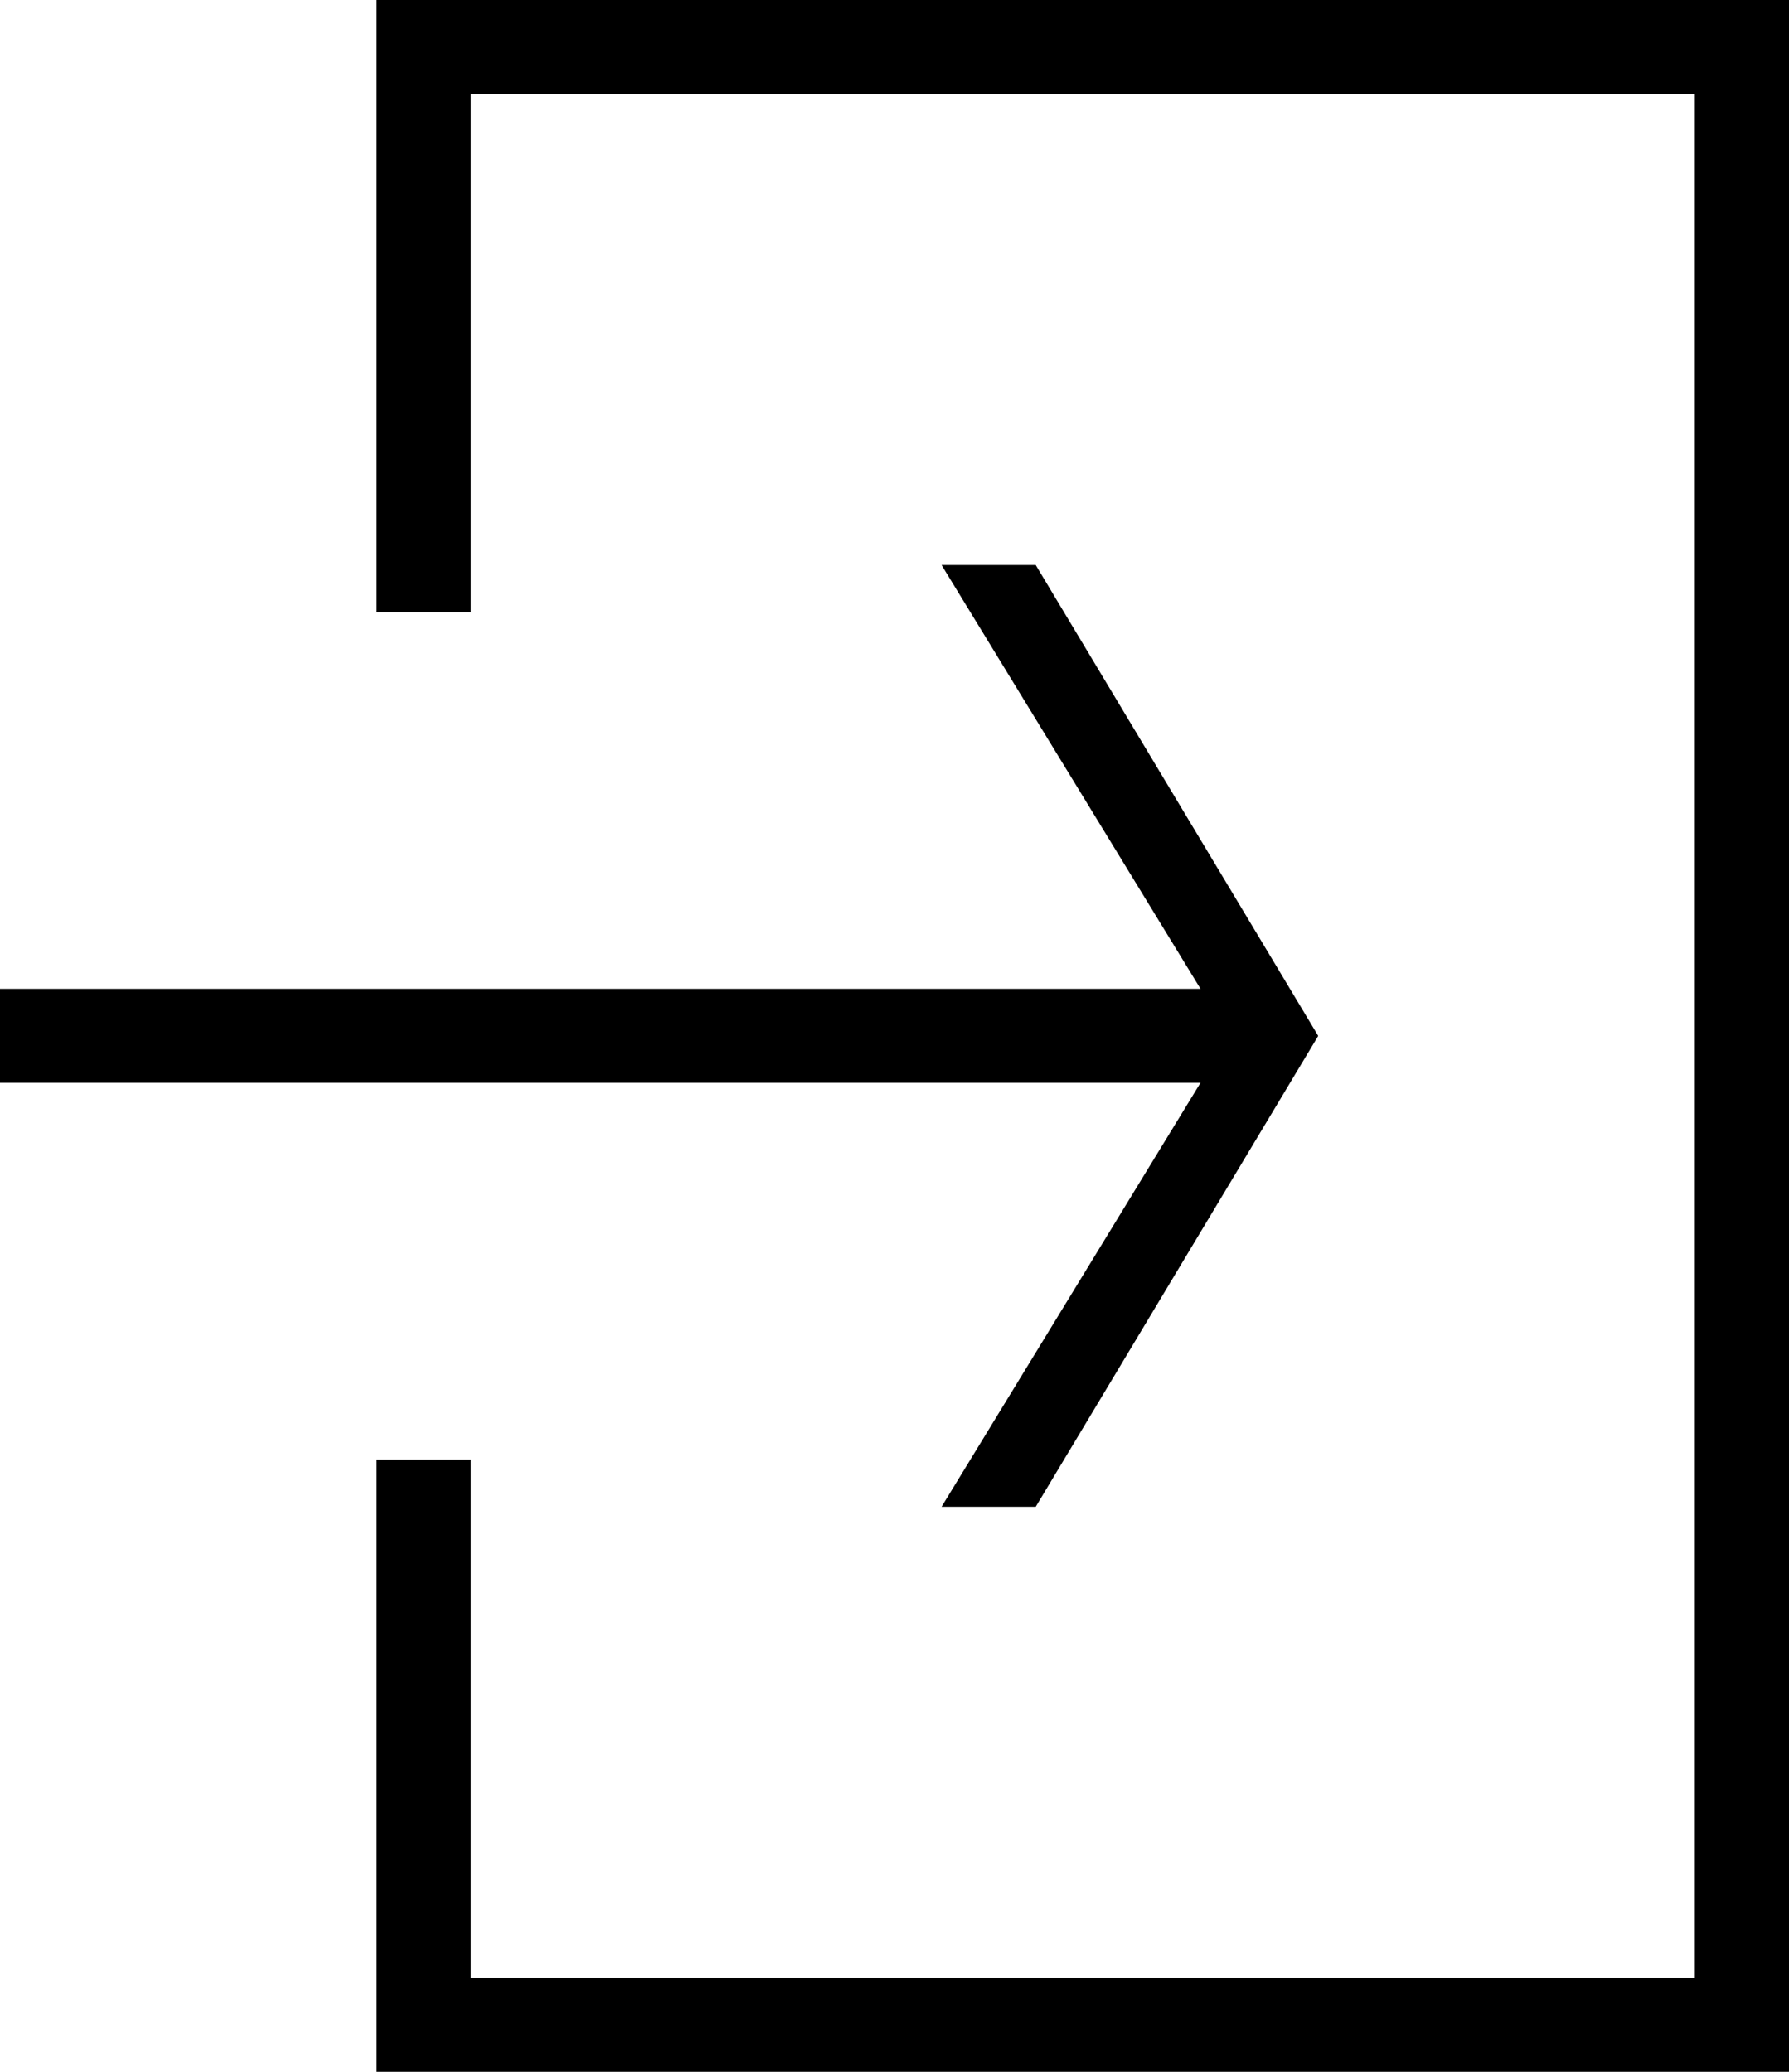
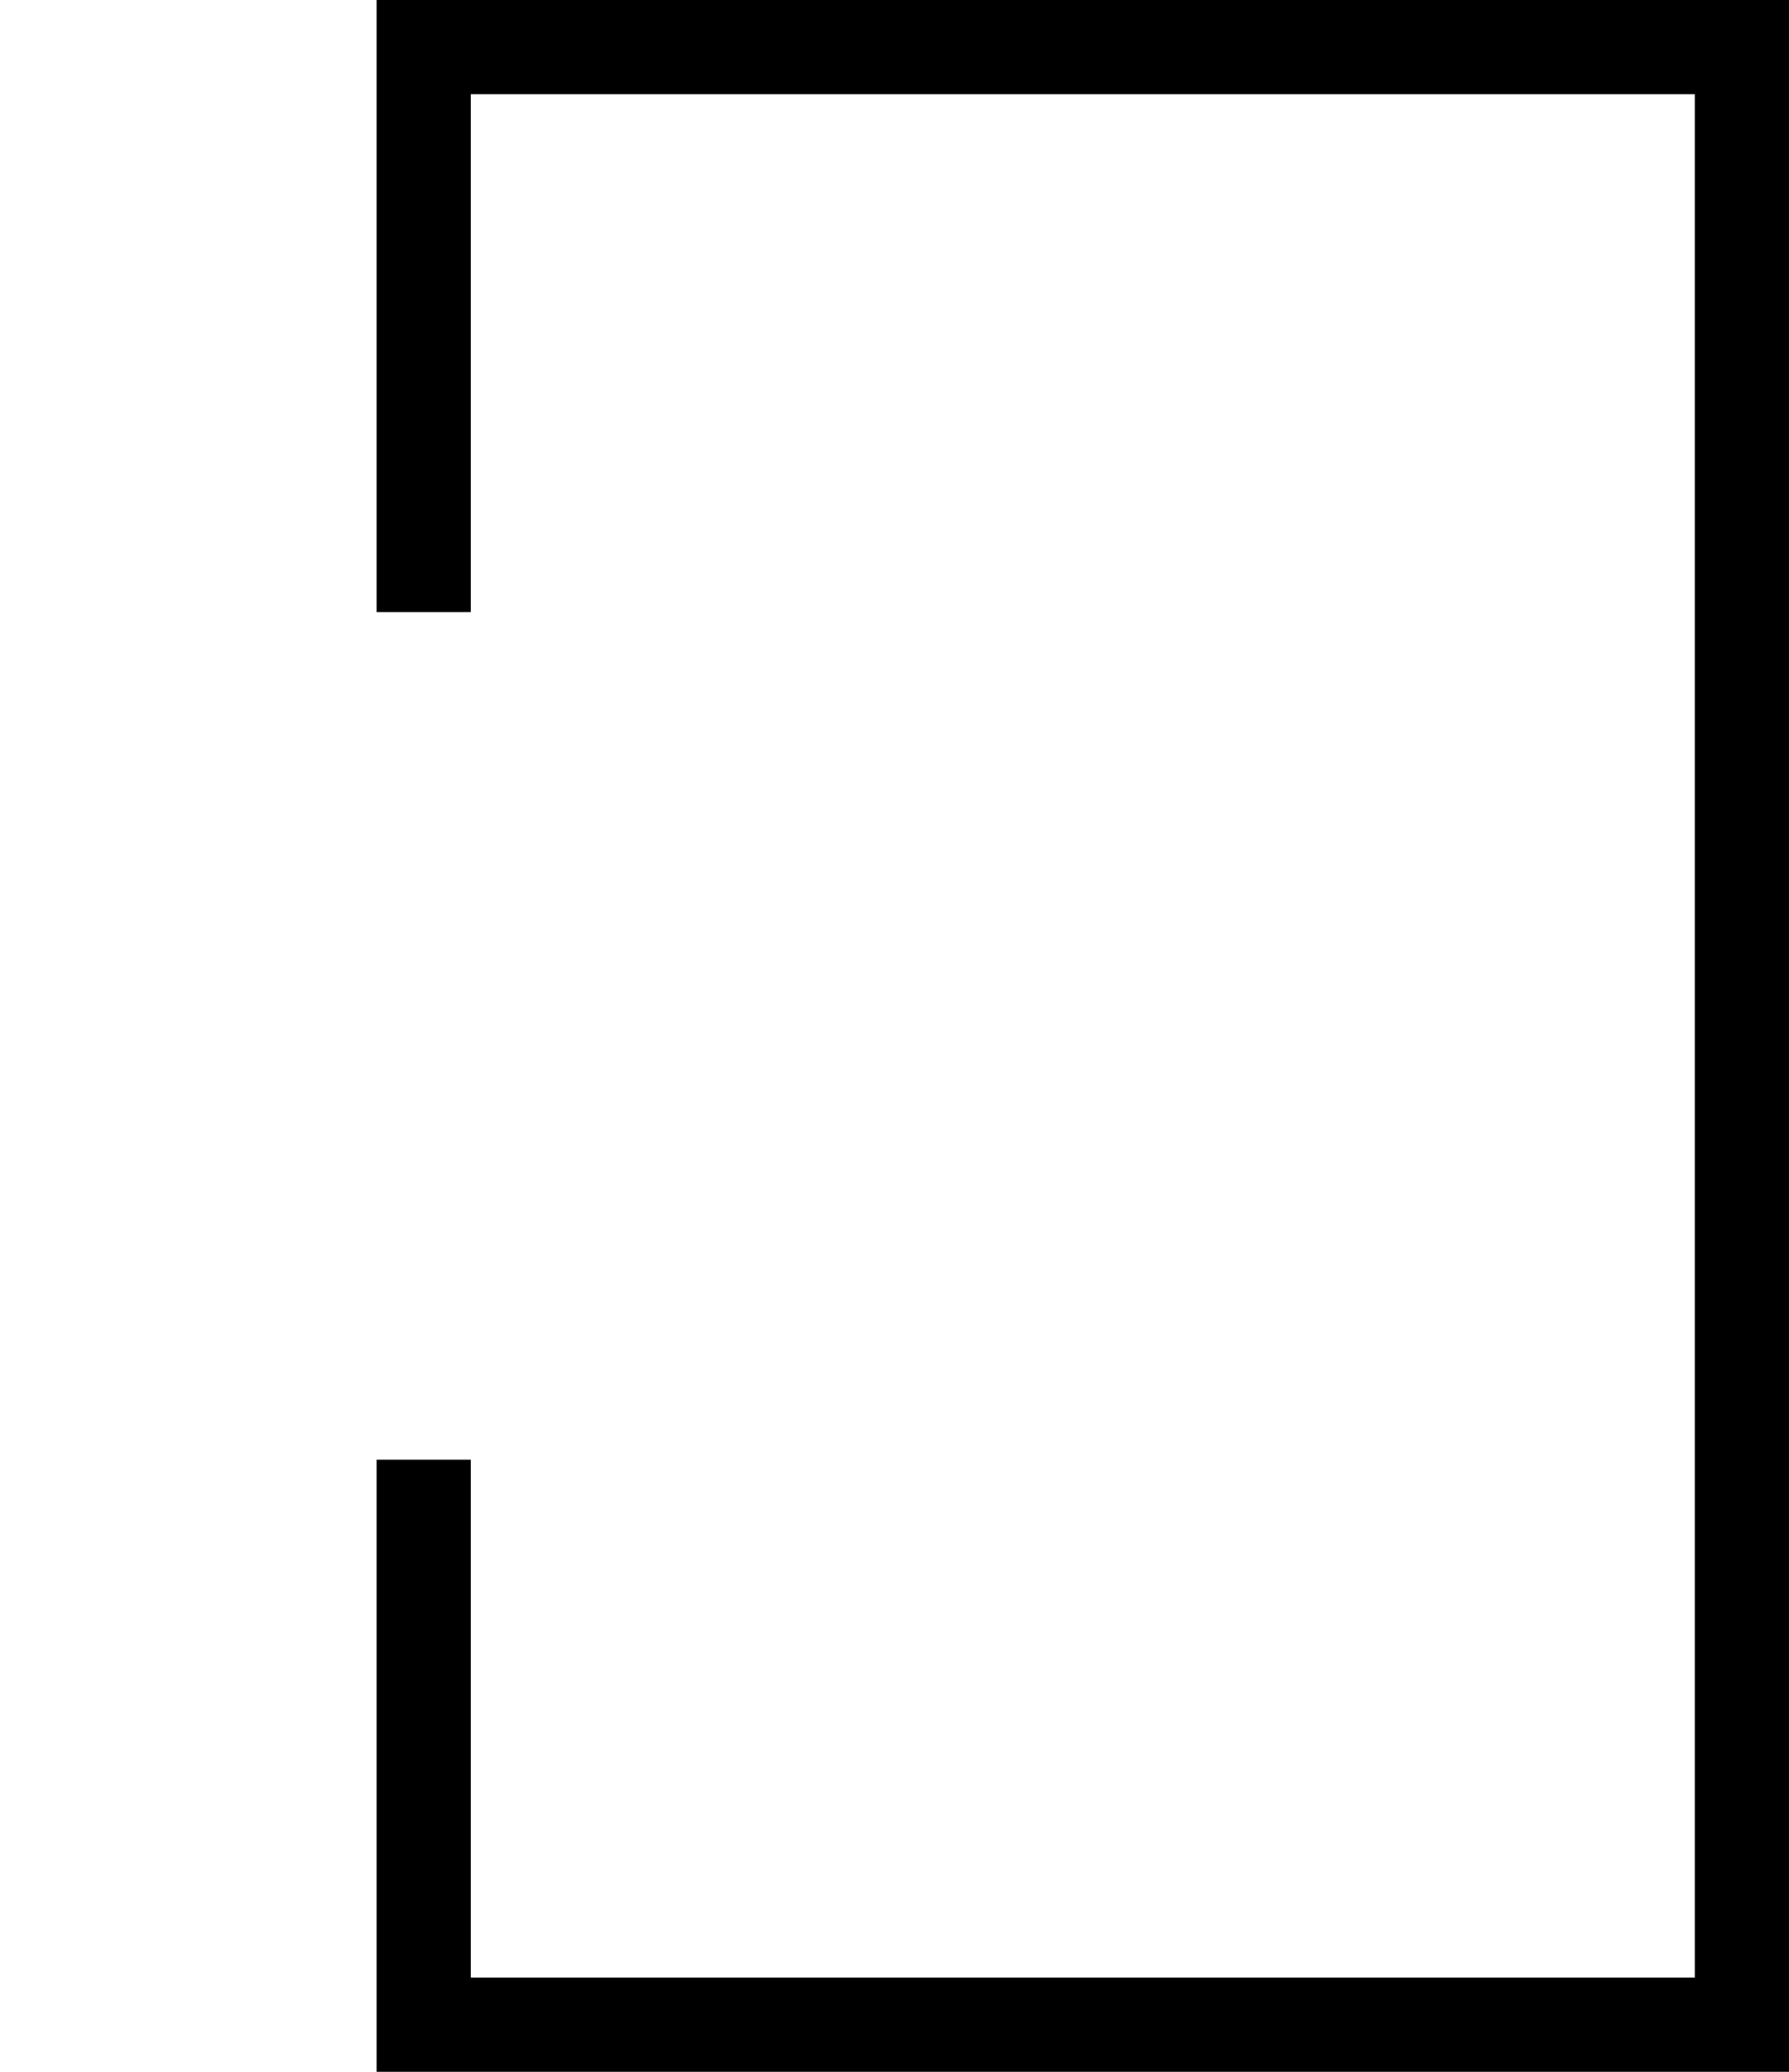
<svg xmlns="http://www.w3.org/2000/svg" version="1.1" id="Capa_1" x="0px" y="0px" viewBox="0 0 19 22" style="enable-background:new 0 0 19 22;" xml:space="preserve">
  <g>
    <polygon style="fill-rule:evenodd;clip-rule:evenodd;" points="4,15.5 4,22 19,22 19,0 4,0 4,6.5 5,6.5 5,1 18,1 18,21 5,21    5,15.5  " />
-     <polygon style="fill-rule:evenodd;clip-rule:evenodd;" points="0,11.498 12.75,11.498 10,16 11,16 14,11 11,6 10,6 12.75,10.5    0,10.5  " />
  </g>
  <g>
</g>
  <g>
</g>
  <g>
</g>
  <g>
</g>
  <g>
</g>
  <g>
</g>
  <g>
</g>
  <g>
</g>
  <g>
</g>
  <g>
</g>
  <g>
</g>
  <g>
</g>
  <g>
</g>
  <g>
</g>
  <g>
</g>
</svg>